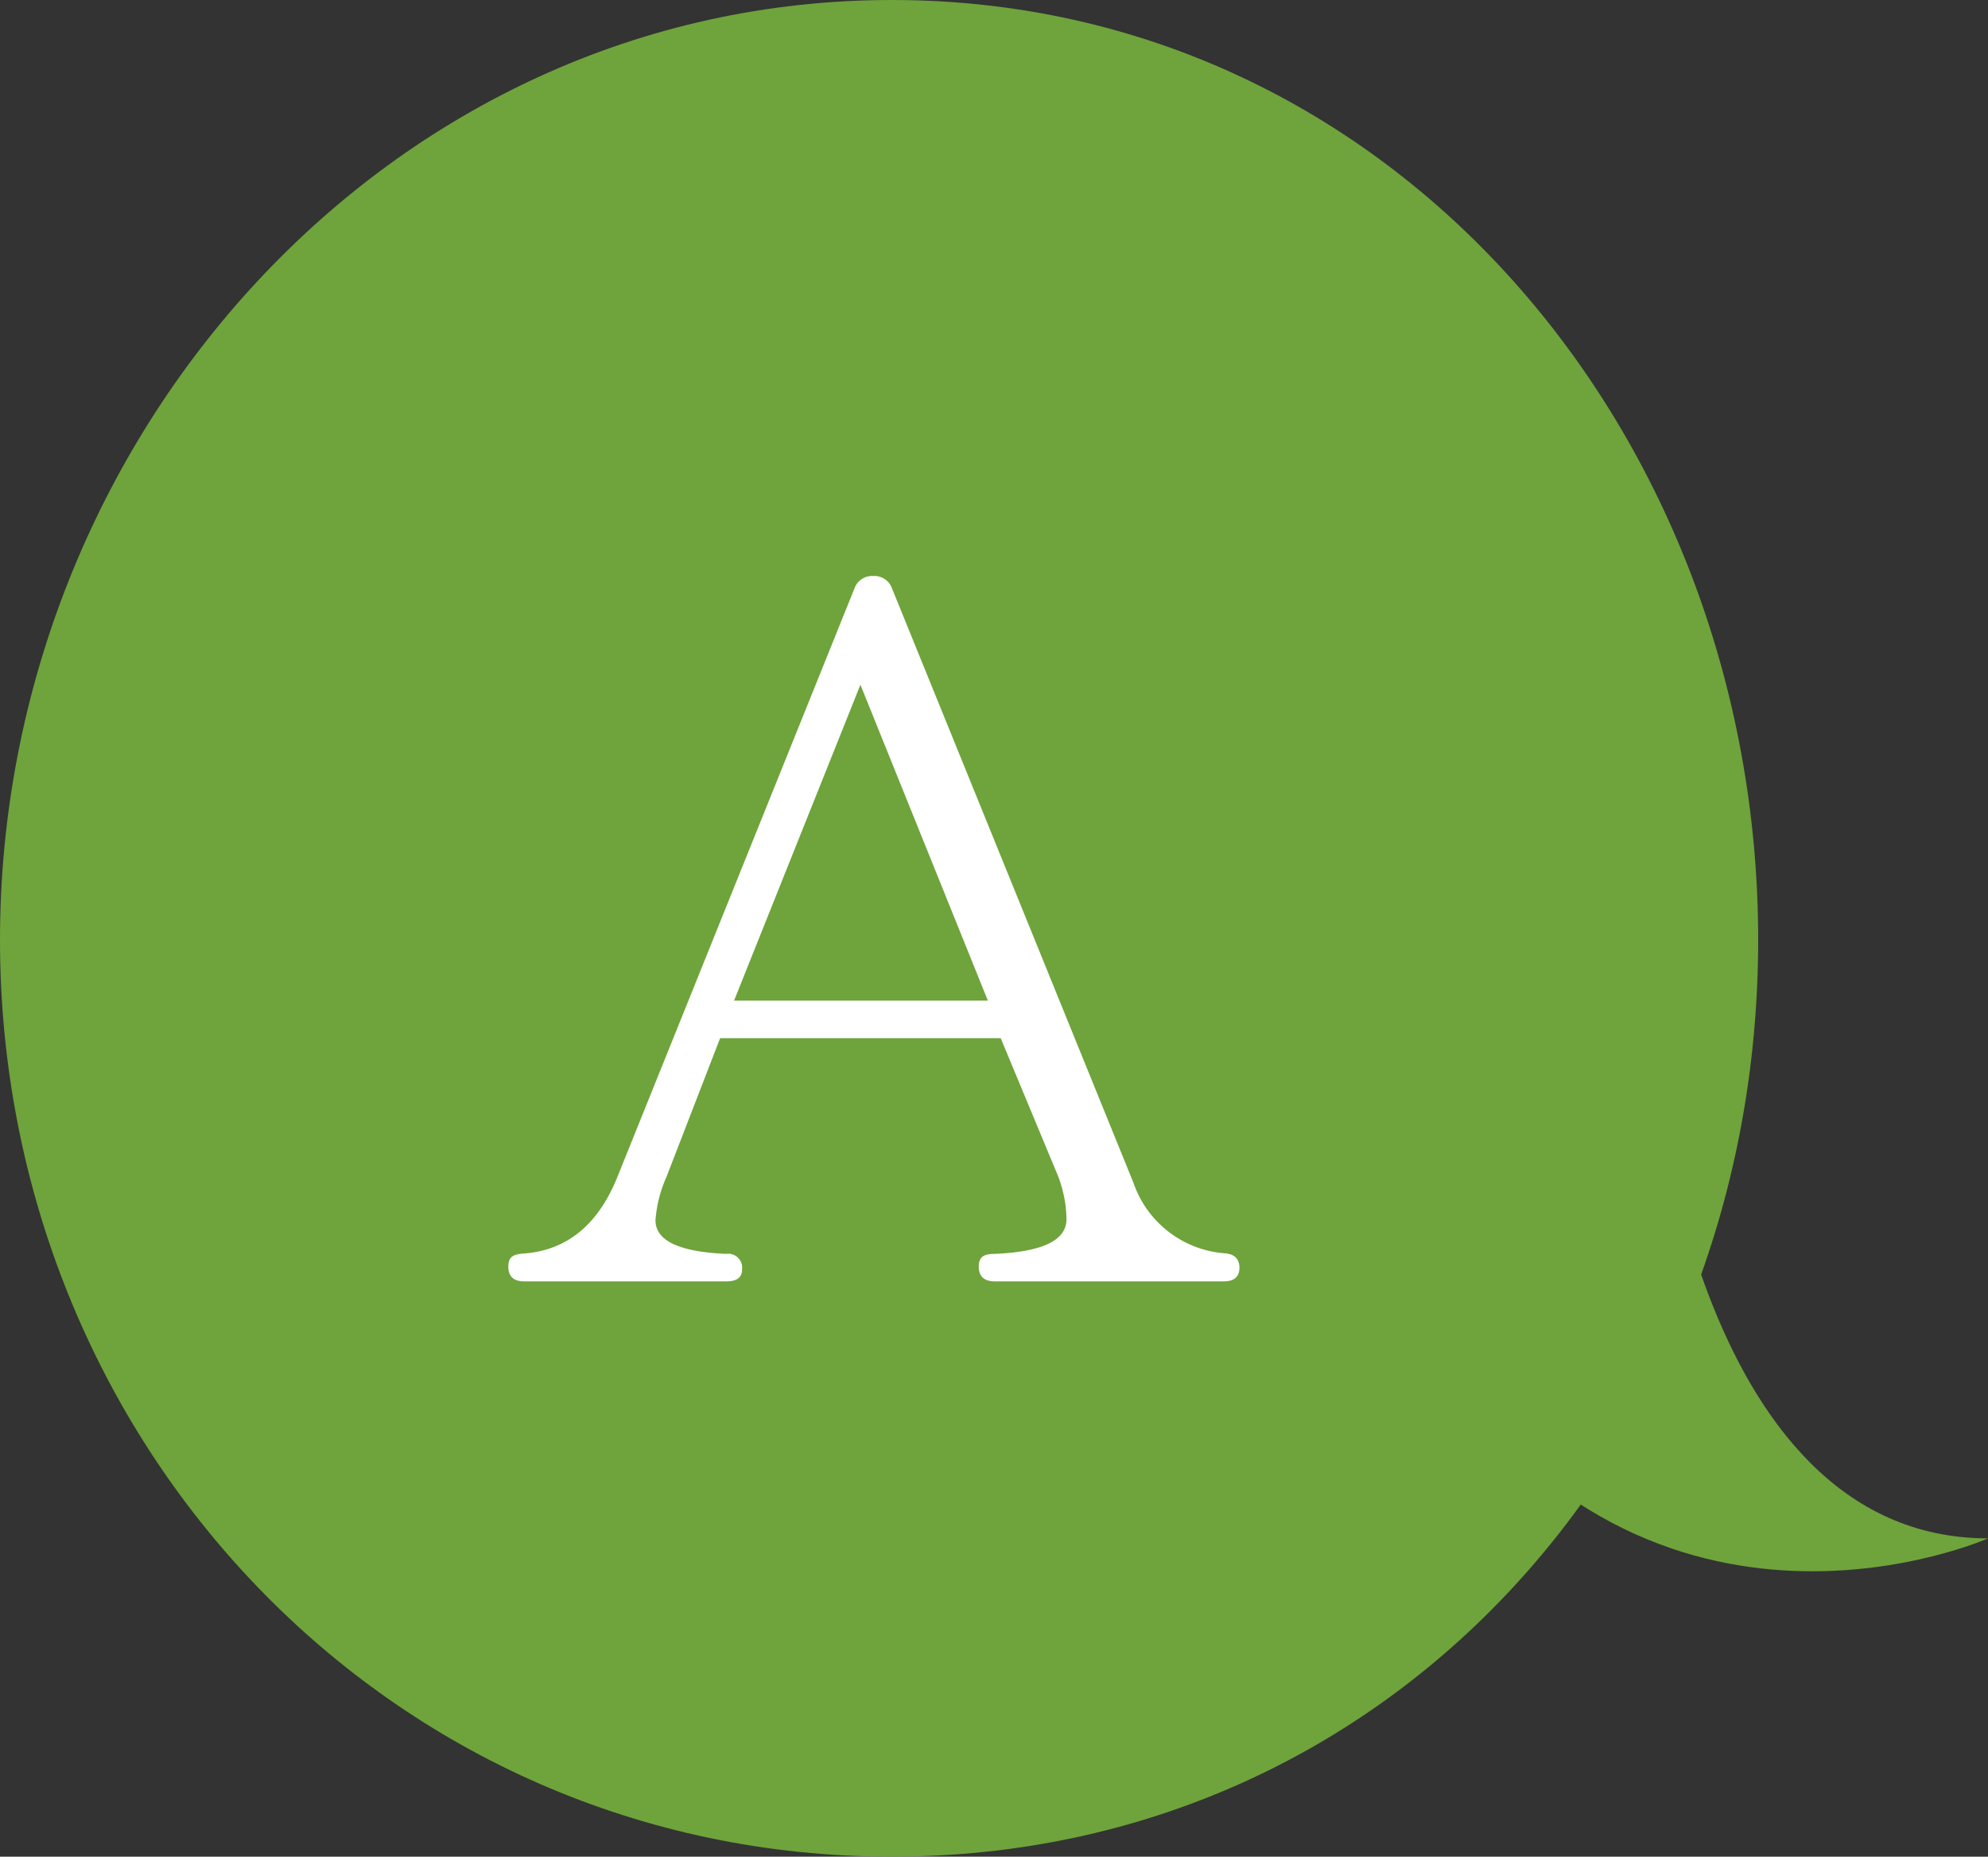
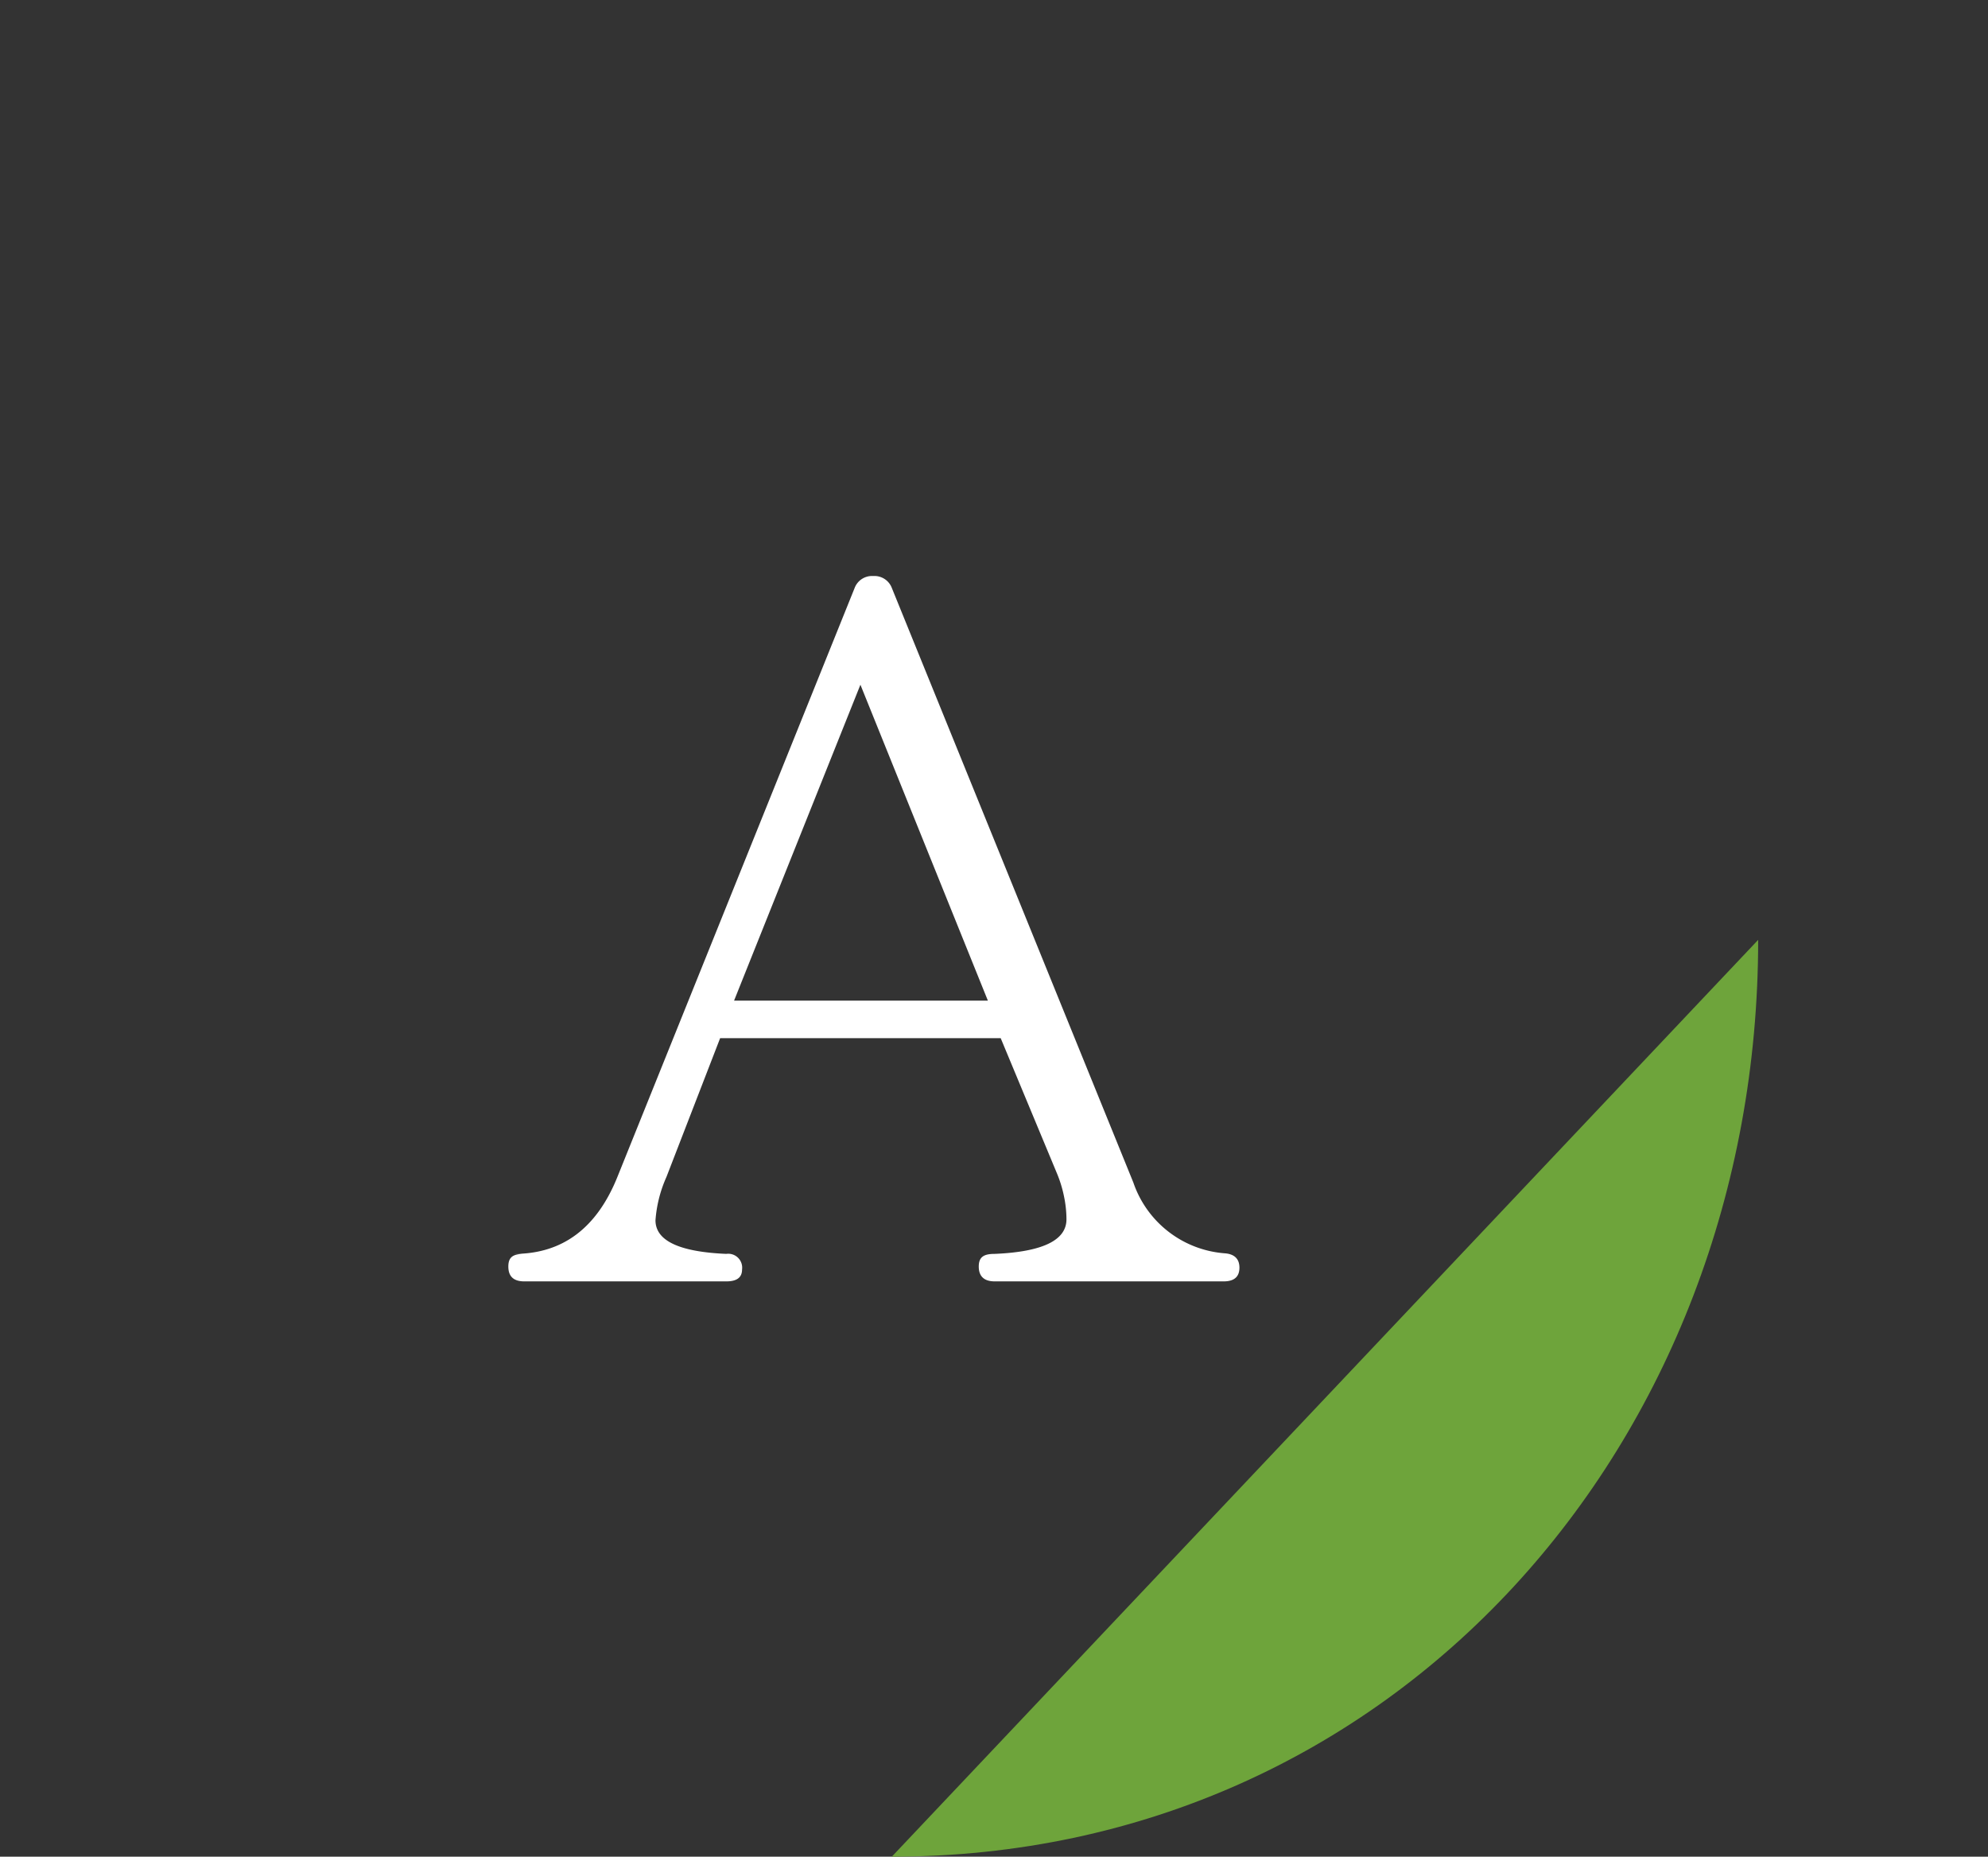
<svg xmlns="http://www.w3.org/2000/svg" viewBox="0 0 107 99.92">
  <rect x="0" y="0" width="107" height="99.92" fill="#333333" stroke="none" />
  <defs>
    <style>.cls-1{fill:#6ea43b;}.cls-2{fill:#fff;}</style>
  </defs>
  <title>icon_a</title>
  <g id="Layer_2" data-name="Layer 2">
    <g id="design">
-       <path class="cls-1" d="M94.63,50.58c0,27.06-19.57,49.34-46.63,49.34S0,77.64,0,50.58,20.93,0,48,0,94.63,23.51,94.63,50.58Z" />
-       <path class="cls-1" d="M89,56.79s2,26,18,26c0,0-18,8-30-10" />
+       <path class="cls-1" d="M94.63,50.58c0,27.06-19.57,49.34-46.63,49.34Z" />
      <path class="cls-2" d="M66.71,68.22c0,.49-.28.74-.85.74H53.54c-.57,0-.86-.27-.86-.8s.29-.68.86-.68c2.57-.11,3.86-.73,3.86-1.86a6.1,6.1,0,0,0-.14-1.27,6.67,6.67,0,0,0-.4-1.27l-3-7.21H38.76l-2.89,7.47a6.94,6.94,0,0,0-.59,2.33c0,1.1,1.27,1.7,3.81,1.81a.75.75,0,0,1,.85.84c0,.43-.28.64-.85.64H28.22c-.58,0-.86-.27-.86-.8s.28-.68.86-.68h-.54c2.61,0,4.46-1.4,5.57-4.19L46,31.64A1,1,0,0,1,47,31h0a1,1,0,0,1,1,.64l13,32a5.65,5.65,0,0,0,4.93,3.81C66.45,67.49,66.71,67.76,66.71,68.22ZM53.17,53.85l-6.86-17-6.8,17Z" />
    </g>
  </g>
</svg>